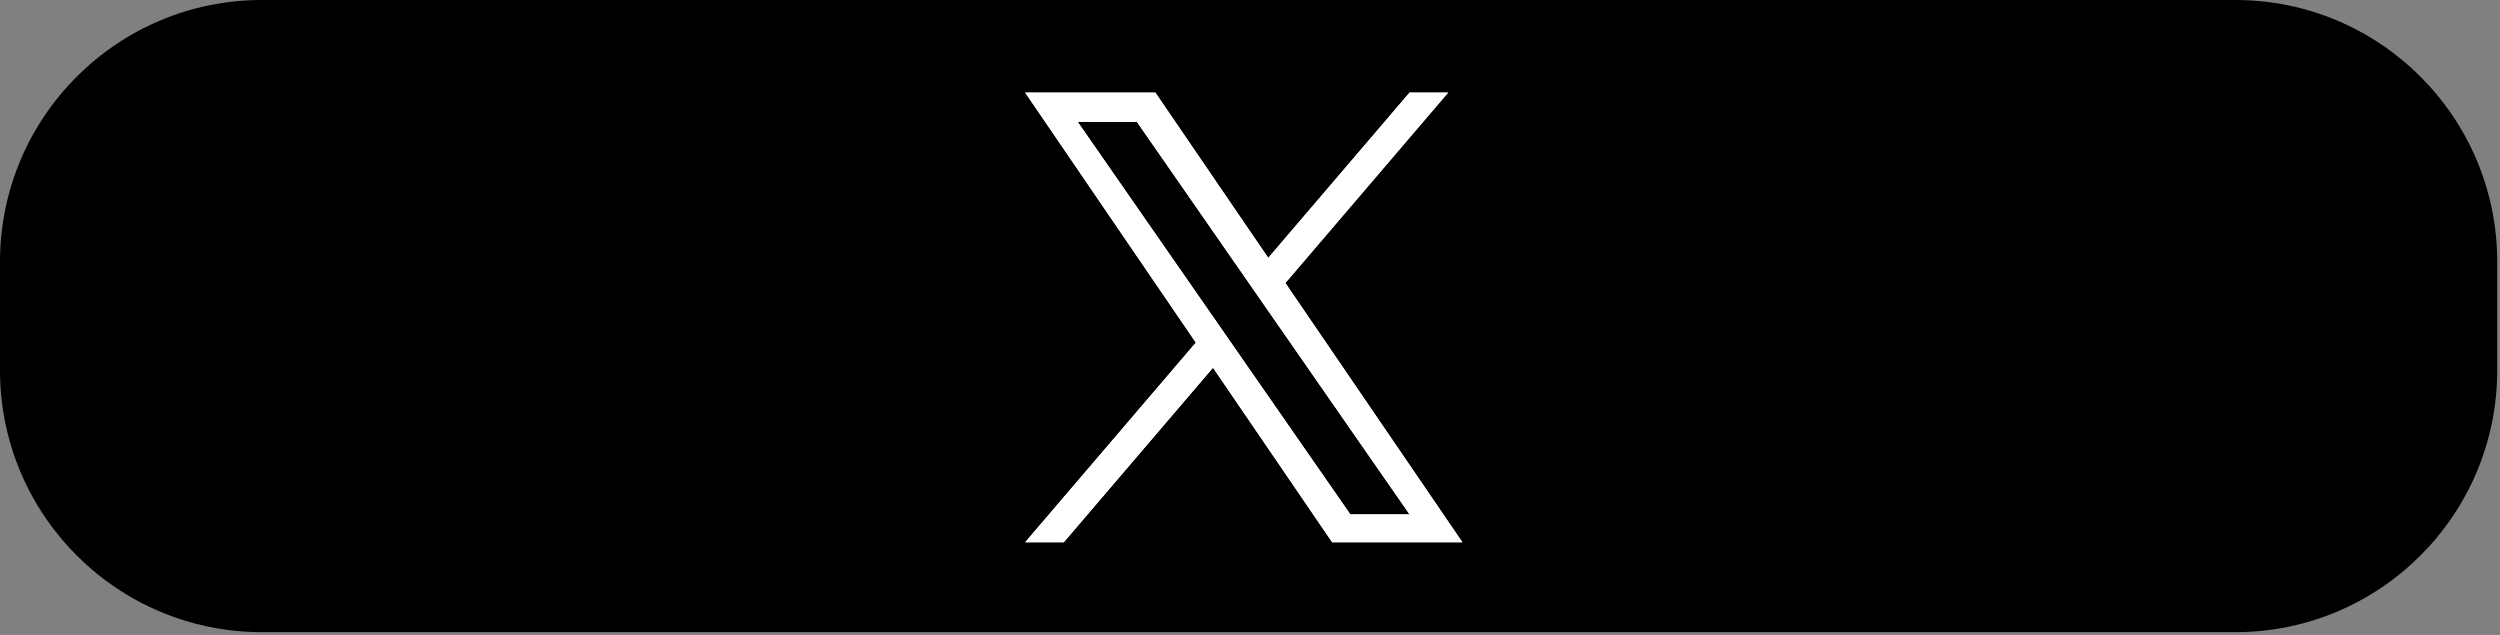
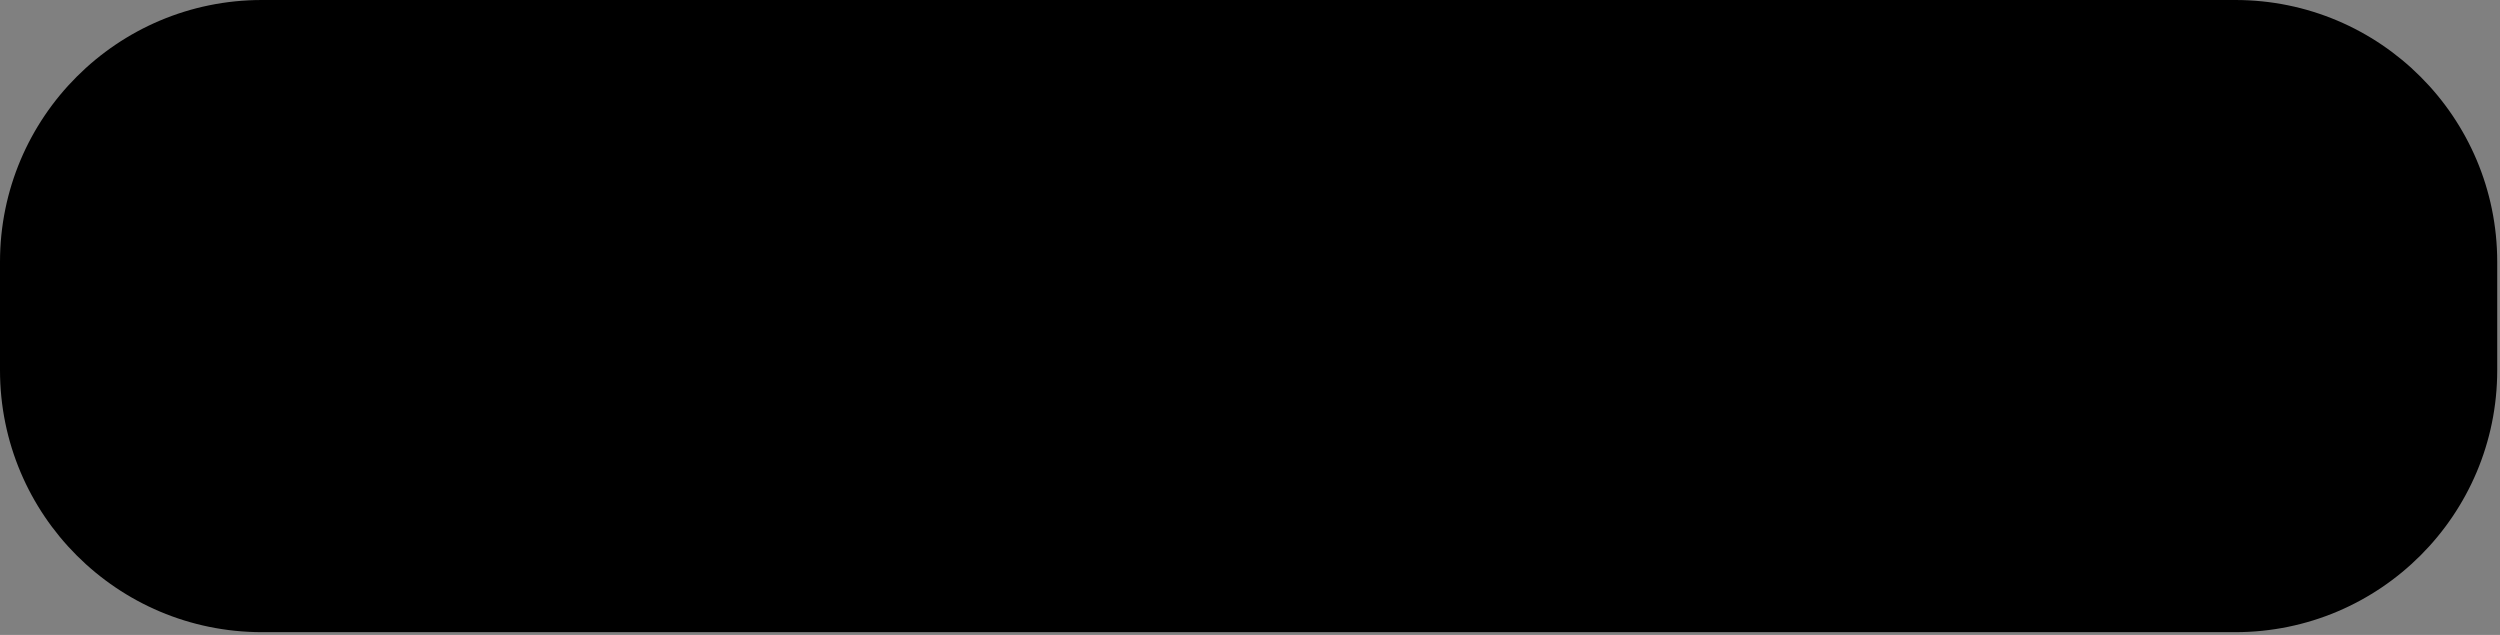
<svg xmlns="http://www.w3.org/2000/svg" width="189" height="48" viewBox="0 0 189 48" fill="none">
  <rect x="0" y="0" width="189" height="48" fill="#808080" stroke="none" />
  <path d="M0 19.8C0 8.865 8.865 0 19.8 0H168.99C179.925 0 188.79 8.865 188.79 19.8V27.991C188.79 38.926 179.925 47.791 168.99 47.791H19.8C8.865 47.791 0 38.926 0 27.991V19.8Z" fill="black" />
  <g clip-path="url(#clip0_1007_3852)">
-     <path d="M97.174 21.395L109.479 7H106.563L95.879 19.499L87.345 7H77.503L90.407 25.901L77.503 40.996H80.419L91.702 27.797L100.714 40.996H110.556L97.173 21.395H97.174ZM93.18 26.067L91.873 24.185L81.47 9.209H85.948L94.344 21.295L95.651 23.177L106.564 38.888H102.086L93.18 26.068V26.067Z" fill="white" />
-     <path d="M97.174 21.395L109.479 7H106.563L95.879 19.499L87.345 7H77.503L90.407 25.901L77.503 40.996H80.419L91.702 27.797L100.714 40.996H110.556L97.173 21.395H97.174ZM93.18 26.067L91.873 24.185L81.47 9.209H85.948L94.344 21.295L95.651 23.177L106.564 38.888H102.086L93.18 26.068V26.067Z" fill="white" />
-   </g>
+     </g>
  <defs>
    <clipPath id="clip0_1007_3852">
-       <rect width="33.053" height="34.014" fill="white" transform="translate(77.503 7)" />
-     </clipPath>
+       </clipPath>
  </defs>
</svg>